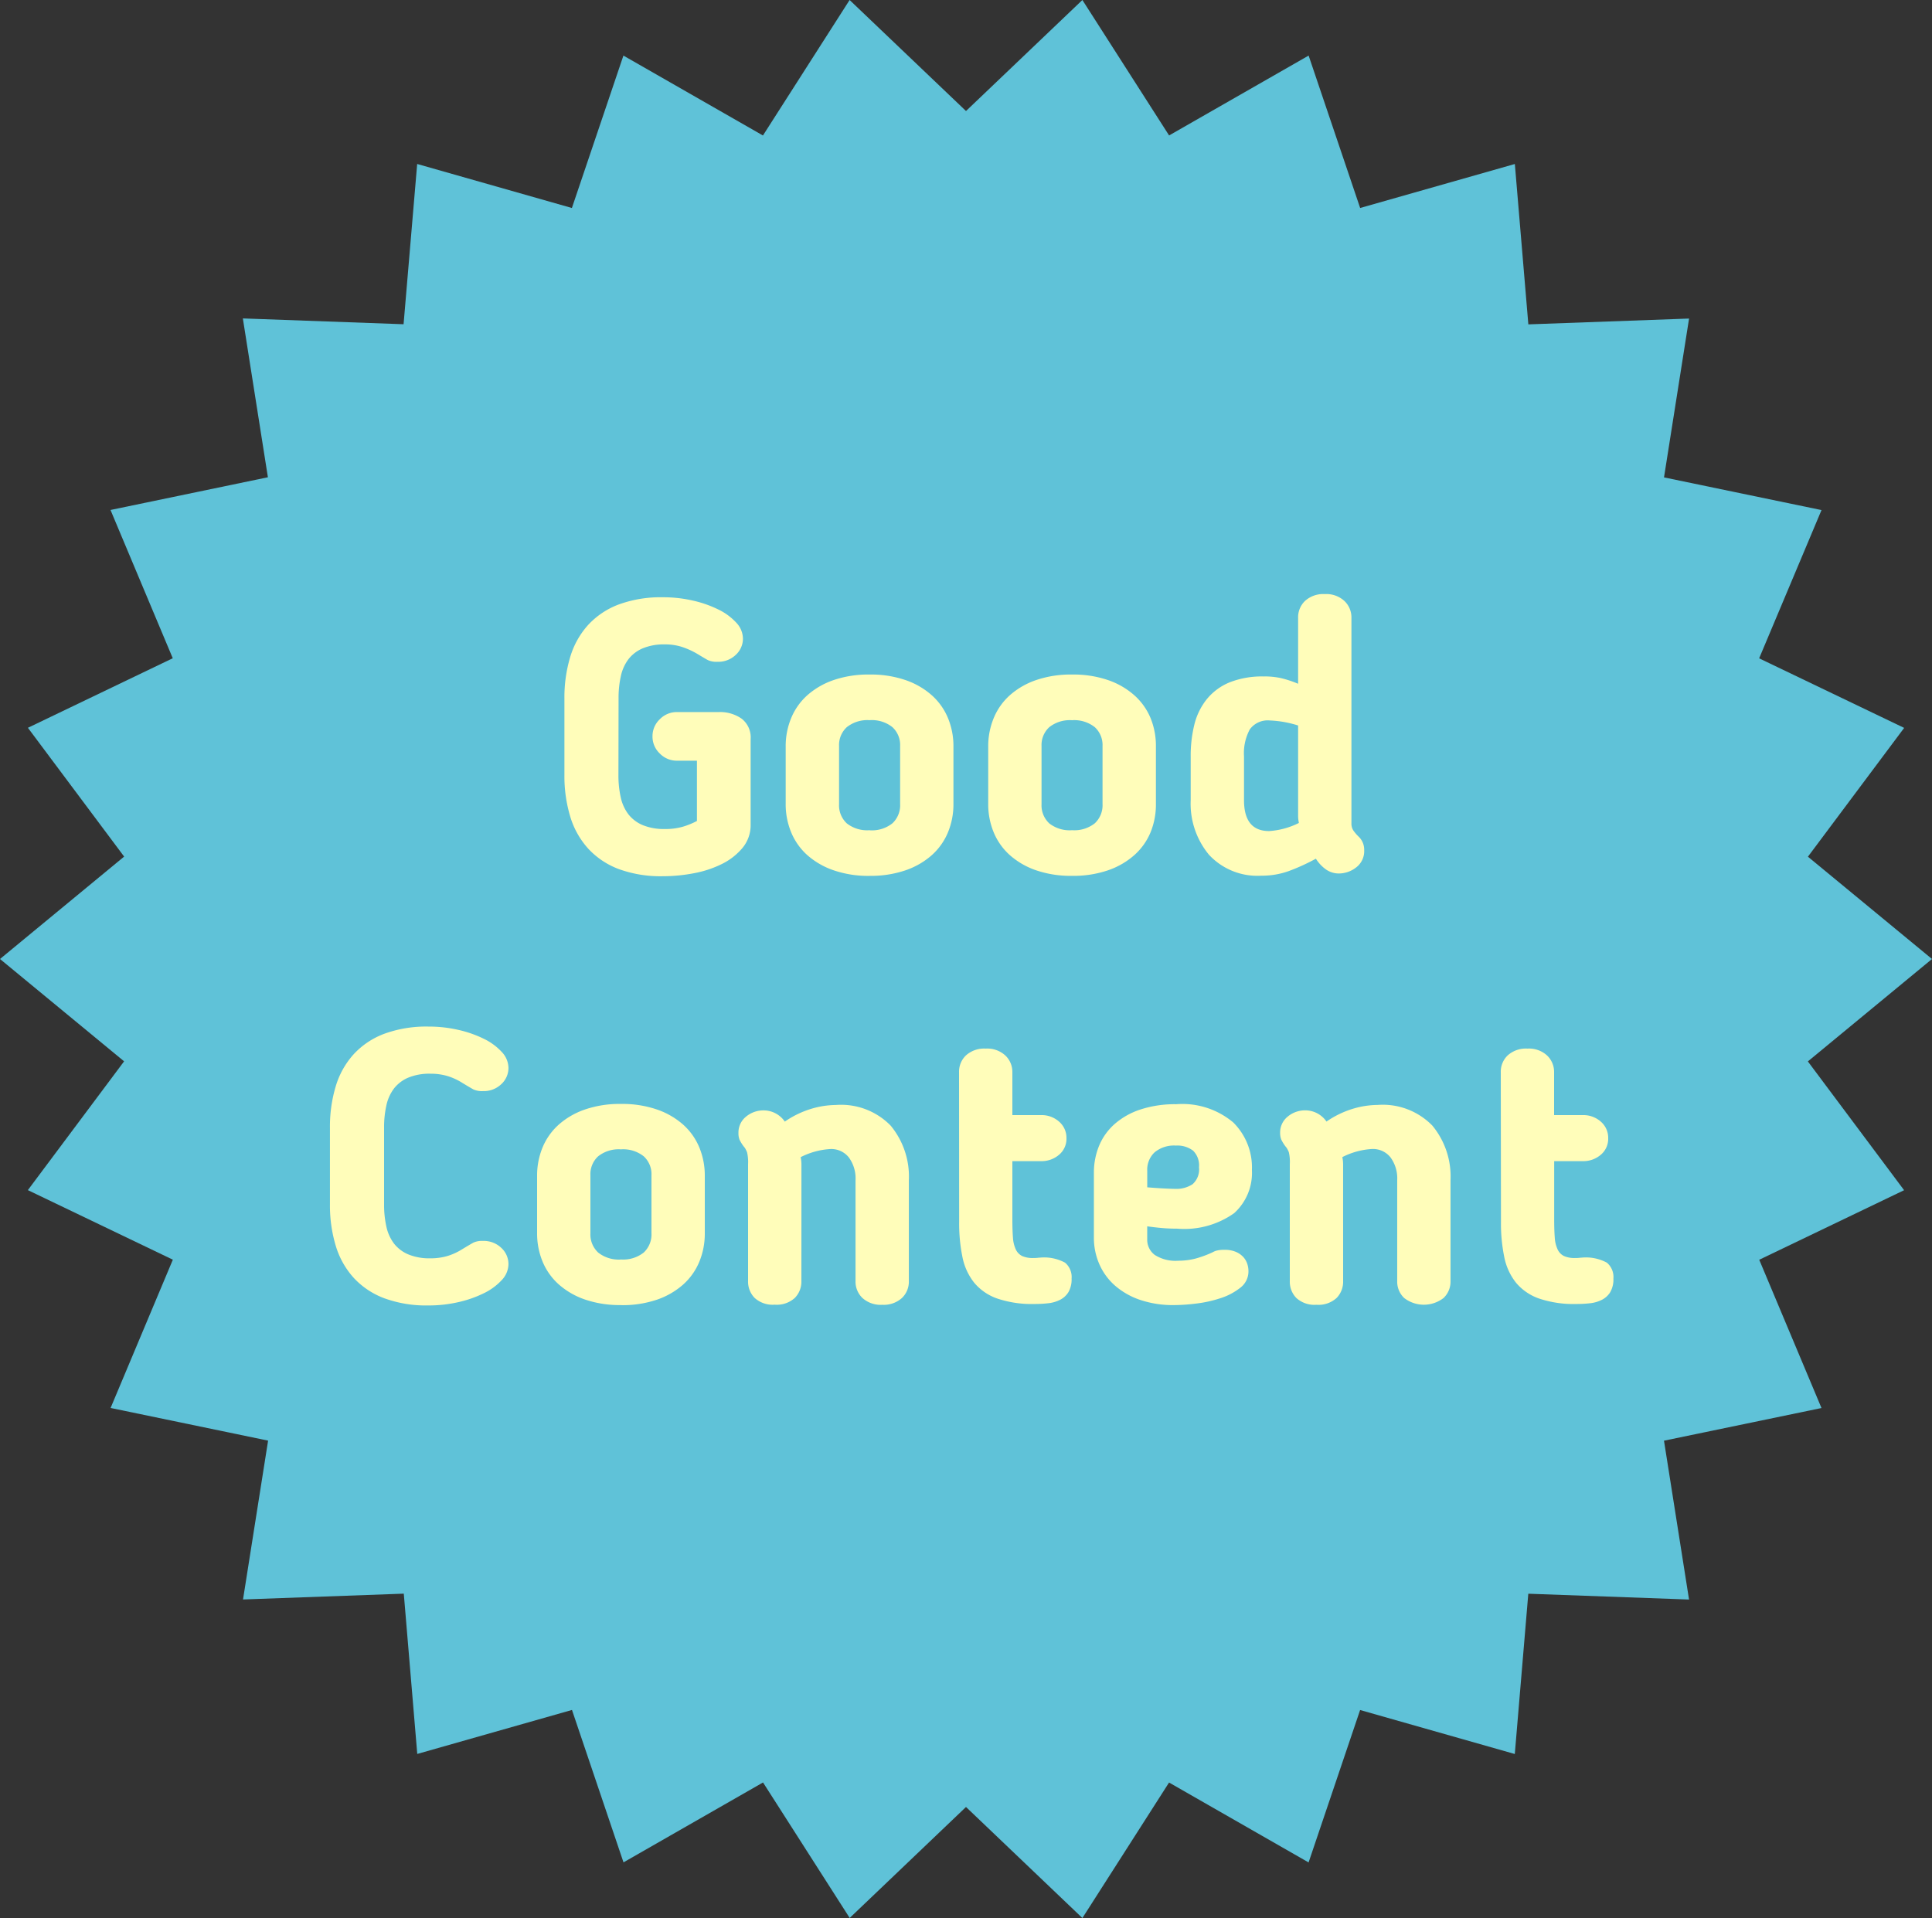
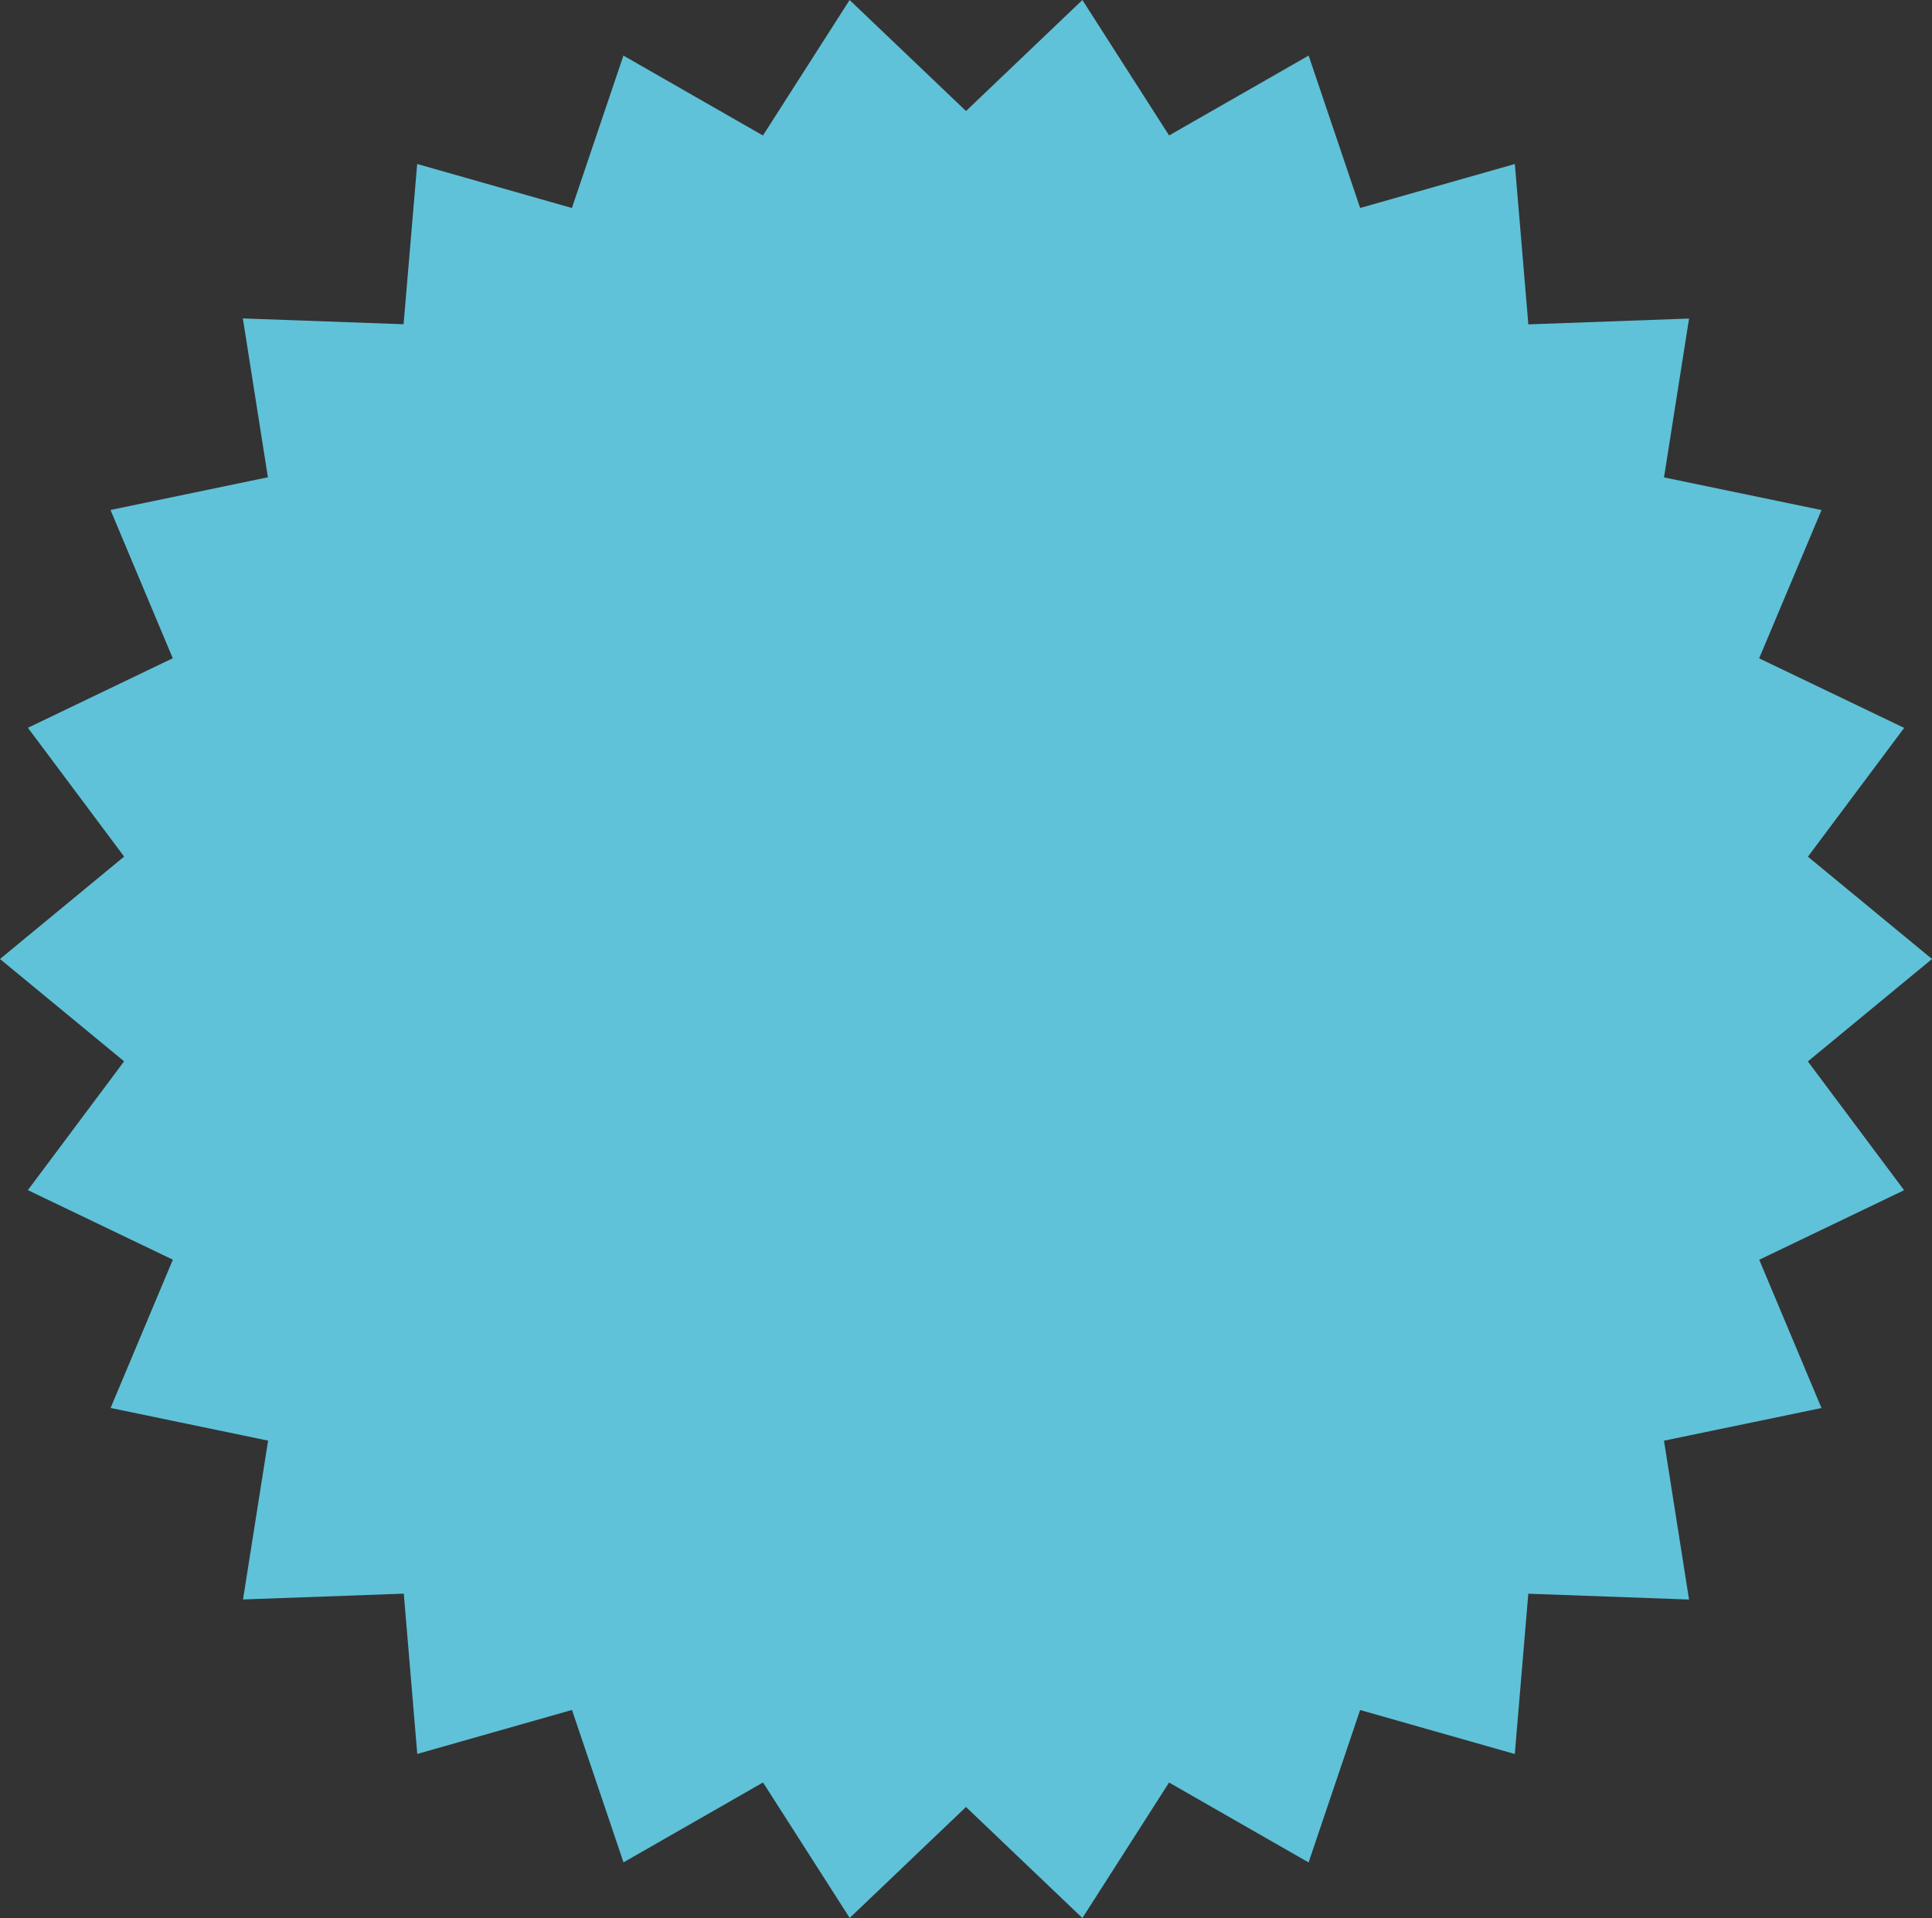
<svg xmlns="http://www.w3.org/2000/svg" width="90" height="89.353" viewBox="0 0 90 89.353">
  <rect x="0" y="0" width="90" height="89.353" fill="#333333" stroke="none" />
  <g id="グループ_174" data-name="グループ 174" transform="translate(-1453 -1264.542)">
    <path id="パス_425" data-name="パス 425" d="M50.422,0,45,5.172,39.578,0,35.541,6.312l-6.5-3.722-2.4,7.1L19.434,7.639,18.8,15.105l-7.487-.271,1.167,7.4L5.148,23.758l2.9,6.907L1.3,33.905l4.483,6L0,44.676l5.781,4.767-4.483,6,6.754,3.241-2.9,6.907,7.337,1.522-1.168,7.4,7.489-.271.628,7.467,7.207-2.049,2.4,7.1,6.5-3.722,4.037,6.312L45,84.18l5.422,5.173,4.037-6.312,6.5,3.722,2.4-7.1,7.206,2.049.629-7.467,7.488.271-1.167-7.4,7.337-1.522-2.9-6.907L88.7,55.447l-4.483-6L90,44.676,84.22,39.91l4.483-6-6.755-3.241,2.905-6.907-7.337-1.522,1.167-7.4-7.487.271L70.567,7.64,63.361,9.689l-2.4-7.1-6.5,3.721Z" transform="translate(1453 1264.542)" fill="#5fc2d8" />
-     <path id="パス_537" data-name="パス 537" d="M-16.191-4.572a4.652,4.652,0,0,0,.108,1.044,2.005,2.005,0,0,0,.36.792,1.666,1.666,0,0,0,.666.5,2.576,2.576,0,0,0,1.026.18A2.886,2.886,0,0,0-13.2-2.16a3.679,3.679,0,0,0,.666-.27V-5.238h-.936a1.1,1.1,0,0,1-.792-.333,1.078,1.078,0,0,1-.342-.8,1.078,1.078,0,0,1,.342-.8,1.1,1.1,0,0,1,.792-.333h1.962a1.75,1.75,0,0,1,1.053.306,1.1,1.1,0,0,1,.423.954v3.978a1.659,1.659,0,0,1-.378,1.089,2.941,2.941,0,0,1-.972.756A4.971,4.971,0,0,1-12.7.009a7.7,7.7,0,0,1-1.422.135,5.7,5.7,0,0,1-2.052-.333A3.706,3.706,0,0,1-17.6-1.143a3.882,3.882,0,0,1-.837-1.494,6.529,6.529,0,0,1-.27-1.935V-8.136a6.529,6.529,0,0,1,.27-1.935,3.882,3.882,0,0,1,.837-1.494,3.706,3.706,0,0,1,1.431-.954,5.7,5.7,0,0,1,2.052-.333,6.172,6.172,0,0,1,1.386.153,5.308,5.308,0,0,1,1.188.414,2.775,2.775,0,0,1,.837.612,1.1,1.1,0,0,1,.315.747,1.023,1.023,0,0,1-.333.756,1.175,1.175,0,0,1-.855.324.954.954,0,0,1-.45-.081q-.144-.081-.324-.189l-.18-.108a3.652,3.652,0,0,0-.7-.315,2.551,2.551,0,0,0-.792-.117,2.576,2.576,0,0,0-1.026.18,1.666,1.666,0,0,0-.666.5,2.005,2.005,0,0,0-.36.792,4.652,4.652,0,0,0-.108,1.044Zm11.7,4.7A4.983,4.983,0,0,1-6.174-.135,3.6,3.6,0,0,1-7.4-.846a2.924,2.924,0,0,1-.747-1.062A3.417,3.417,0,0,1-8.4-3.222V-5.9a3.417,3.417,0,0,1,.252-1.314A2.924,2.924,0,0,1-7.4-8.28a3.6,3.6,0,0,1,1.224-.711,4.983,4.983,0,0,1,1.683-.261,4.983,4.983,0,0,1,1.683.261,3.6,3.6,0,0,1,1.224.711A2.924,2.924,0,0,1-.837-7.218,3.417,3.417,0,0,1-.585-5.9v2.682A3.417,3.417,0,0,1-.837-1.908,2.924,2.924,0,0,1-1.584-.846a3.6,3.6,0,0,1-1.224.711A4.983,4.983,0,0,1-4.491.126Zm0-2.124a1.54,1.54,0,0,0,1.062-.324,1.149,1.149,0,0,0,.36-.9v-2.7a1.127,1.127,0,0,0-.36-.882,1.54,1.54,0,0,0-1.062-.324A1.54,1.54,0,0,0-5.553-6.8a1.127,1.127,0,0,0-.36.882v2.7a1.149,1.149,0,0,0,.36.9A1.54,1.54,0,0,0-4.491-2ZM4.941.126A4.983,4.983,0,0,1,3.258-.135,3.6,3.6,0,0,1,2.034-.846a2.924,2.924,0,0,1-.747-1.062,3.417,3.417,0,0,1-.252-1.314V-5.9a3.417,3.417,0,0,1,.252-1.314A2.924,2.924,0,0,1,2.034-8.28a3.6,3.6,0,0,1,1.224-.711,4.983,4.983,0,0,1,1.683-.261,4.983,4.983,0,0,1,1.683.261,3.6,3.6,0,0,1,1.224.711A2.924,2.924,0,0,1,8.6-7.218,3.417,3.417,0,0,1,8.847-5.9v2.682A3.417,3.417,0,0,1,8.6-1.908,2.924,2.924,0,0,1,7.848-.846a3.6,3.6,0,0,1-1.224.711A4.983,4.983,0,0,1,4.941.126ZM4.941-2A1.54,1.54,0,0,0,6-2.322a1.149,1.149,0,0,0,.36-.9v-2.7A1.127,1.127,0,0,0,6-6.8a1.54,1.54,0,0,0-1.062-.324A1.54,1.54,0,0,0,3.879-6.8a1.127,1.127,0,0,0-.36.882v2.7a1.149,1.149,0,0,0,.36.9A1.54,1.54,0,0,0,4.941-2Zm8.946-7.164a3.676,3.676,0,0,1,.756.072,5,5,0,0,1,.828.27V-11.9a1.048,1.048,0,0,1,.324-.783A1.263,1.263,0,0,1,16.713-13a1.242,1.242,0,0,1,.918.324,1.056,1.056,0,0,1,.324.774v9.576A.59.59,0,0,0,18.036-2a1.979,1.979,0,0,0,.261.306.833.833,0,0,1,.252.612.954.954,0,0,1-.378.819,1.314,1.314,0,0,1-.792.279,1.041,1.041,0,0,1-.612-.189,1.764,1.764,0,0,1-.468-.5,9.492,9.492,0,0,1-1.26.576,3.711,3.711,0,0,1-1.278.216,3.076,3.076,0,0,1-2.439-.972A3.729,3.729,0,0,1,10.467-3.4V-5.436a6.043,6.043,0,0,1,.171-1.485A3.052,3.052,0,0,1,11.214-8.1a2.684,2.684,0,0,1,1.053-.783A4.109,4.109,0,0,1,13.887-9.162Zm1.584,2.286a4.98,4.98,0,0,0-1.314-.234,1.032,1.032,0,0,0-.936.414,2.341,2.341,0,0,0-.27,1.26V-3.4q0,1.44,1.17,1.44a3.6,3.6,0,0,0,1.386-.378q-.018-.09-.027-.171a1.55,1.55,0,0,1-.009-.171Zm-42.579,22.3A4.652,4.652,0,0,0-27,16.472a2.005,2.005,0,0,0,.36.792,1.666,1.666,0,0,0,.666.5,2.576,2.576,0,0,0,1.026.18,2.748,2.748,0,0,0,.792-.108,2.843,2.843,0,0,0,.7-.324l.18-.108q.18-.108.324-.189a.954.954,0,0,1,.45-.081,1.175,1.175,0,0,1,.855.324,1.023,1.023,0,0,1,.333.756,1.1,1.1,0,0,1-.315.747,2.775,2.775,0,0,1-.837.612,5.308,5.308,0,0,1-1.188.414,6.172,6.172,0,0,1-1.386.153,5.7,5.7,0,0,1-2.052-.333,3.706,3.706,0,0,1-1.431-.954,3.882,3.882,0,0,1-.837-1.494,6.529,6.529,0,0,1-.27-1.935V11.864a6.529,6.529,0,0,1,.27-1.935,3.882,3.882,0,0,1,.837-1.494,3.706,3.706,0,0,1,1.431-.954,5.7,5.7,0,0,1,2.052-.333,6.172,6.172,0,0,1,1.386.153,5.308,5.308,0,0,1,1.188.414,2.775,2.775,0,0,1,.837.612,1.1,1.1,0,0,1,.315.747,1.023,1.023,0,0,1-.333.756,1.175,1.175,0,0,1-.855.324.954.954,0,0,1-.45-.081q-.144-.081-.324-.189l-.18-.108a2.843,2.843,0,0,0-.7-.324,2.748,2.748,0,0,0-.792-.108,2.576,2.576,0,0,0-1.026.18,1.666,1.666,0,0,0-.666.5,2.005,2.005,0,0,0-.36.792,4.652,4.652,0,0,0-.108,1.044Zm11.034,4.7a4.983,4.983,0,0,1-1.683-.261,3.6,3.6,0,0,1-1.224-.711,2.924,2.924,0,0,1-.747-1.062,3.417,3.417,0,0,1-.252-1.314V14.1a3.417,3.417,0,0,1,.252-1.314,2.924,2.924,0,0,1,.747-1.062,3.6,3.6,0,0,1,1.224-.711,4.983,4.983,0,0,1,1.683-.261,4.983,4.983,0,0,1,1.683.261,3.6,3.6,0,0,1,1.224.711,2.924,2.924,0,0,1,.747,1.062,3.417,3.417,0,0,1,.252,1.314v2.682a3.417,3.417,0,0,1-.252,1.314,2.924,2.924,0,0,1-.747,1.062,3.6,3.6,0,0,1-1.224.711A4.983,4.983,0,0,1-16.074,20.126Zm0-2.124a1.54,1.54,0,0,0,1.062-.324,1.149,1.149,0,0,0,.36-.9v-2.7a1.127,1.127,0,0,0-.36-.882,1.54,1.54,0,0,0-1.062-.324,1.54,1.54,0,0,0-1.062.324,1.127,1.127,0,0,0-.36.882v2.7a1.149,1.149,0,0,0,.36.9A1.54,1.54,0,0,0-16.074,18Zm8.406,1.008a1.079,1.079,0,0,1-.306.783,1.251,1.251,0,0,1-.936.315,1.251,1.251,0,0,1-.936-.315,1.079,1.079,0,0,1-.306-.783V13.556A1.98,1.98,0,0,0-10.2,13a1.523,1.523,0,0,0-.1-.2,1.815,1.815,0,0,1-.252-.387A.845.845,0,0,1-10.6,12.1a.948.948,0,0,1,.342-.747,1.27,1.27,0,0,1,.864-.3,1.2,1.2,0,0,1,.954.522,4.416,4.416,0,0,1,1.224-.594,4.091,4.091,0,0,1,1.152-.18,3.224,3.224,0,0,1,2.556.963,3.719,3.719,0,0,1,.846,2.547v4.7a1.048,1.048,0,0,1-.324.783,1.263,1.263,0,0,1-.918.315,1.263,1.263,0,0,1-.918-.315,1.048,1.048,0,0,1-.324-.783v-4.7a1.651,1.651,0,0,0-.315-1.071,1.044,1.044,0,0,0-.855-.387,3.5,3.5,0,0,0-1.386.378q.018.09.027.171a1.55,1.55,0,0,1,.009.171ZM-.324,9.272A1.048,1.048,0,0,1,0,8.489a1.263,1.263,0,0,1,.918-.315,1.242,1.242,0,0,1,.918.324,1.056,1.056,0,0,1,.324.774v2H3.492a1.222,1.222,0,0,1,.846.306.994.994,0,0,1,.342.774.967.967,0,0,1-.342.765,1.245,1.245,0,0,1-.846.3H2.16V16.13q0,.5.027.846a1.522,1.522,0,0,0,.135.558.641.641,0,0,0,.3.306,1.21,1.21,0,0,0,.513.09,1.687,1.687,0,0,0,.2-.009.955.955,0,0,1,.108-.009,2.054,2.054,0,0,1,1.17.234.87.87,0,0,1,.306.738,1.2,1.2,0,0,1-.144.63.972.972,0,0,1-.387.36,1.585,1.585,0,0,1-.549.162,5.552,5.552,0,0,1-.648.036,5.056,5.056,0,0,1-1.728-.252,2.446,2.446,0,0,1-1.08-.738,2.791,2.791,0,0,1-.549-1.2,7.791,7.791,0,0,1-.153-1.629Zm10.152,7.29q-.36,0-.675-.027t-.711-.081v.594a.881.881,0,0,0,.351.738,1.784,1.784,0,0,0,1.089.27,3.187,3.187,0,0,0,.81-.1,5,5,0,0,0,.81-.3.685.685,0,0,1,.18-.072,1.383,1.383,0,0,1,.36-.036,1.3,1.3,0,0,1,.54.1,1,1,0,0,1,.342.243.876.876,0,0,1,.18.315,1.1,1.1,0,0,1,.054.333.954.954,0,0,1-.378.774,2.9,2.9,0,0,1-.918.486,5.774,5.774,0,0,1-1.134.252,8.7,8.7,0,0,1-1.026.072,4.8,4.8,0,0,1-1.593-.243,3.47,3.47,0,0,1-1.17-.666,2.846,2.846,0,0,1-.729-1,3.064,3.064,0,0,1-.252-1.242V13.97A3.275,3.275,0,0,1,6.2,12.7a2.767,2.767,0,0,1,.729-1.017,3.45,3.45,0,0,1,1.206-.675,5.173,5.173,0,0,1,1.656-.243,3.684,3.684,0,0,1,2.655.846,2.944,2.944,0,0,1,.873,2.214,2.529,2.529,0,0,1-.828,2.016A4.018,4.018,0,0,1,9.828,16.562ZM10.854,13.7a.958.958,0,0,0-.279-.774,1.215,1.215,0,0,0-.8-.234,1.411,1.411,0,0,0-.99.315,1.105,1.105,0,0,0-.342.855v.774q.432.036.792.054t.5.018a1.369,1.369,0,0,0,.819-.216A.92.92,0,0,0,10.854,13.7Zm6.714,5.31a1.079,1.079,0,0,1-.306.783,1.251,1.251,0,0,1-.936.315,1.251,1.251,0,0,1-.936-.315,1.079,1.079,0,0,1-.306-.783V13.556A1.98,1.98,0,0,0,15.039,13a1.523,1.523,0,0,0-.1-.2,1.815,1.815,0,0,1-.252-.387.845.845,0,0,1-.054-.315.948.948,0,0,1,.342-.747,1.27,1.27,0,0,1,.864-.3,1.2,1.2,0,0,1,.954.522,4.416,4.416,0,0,1,1.224-.594,4.091,4.091,0,0,1,1.152-.18,3.224,3.224,0,0,1,2.556.963,3.719,3.719,0,0,1,.846,2.547v4.7a1.048,1.048,0,0,1-.324.783,1.5,1.5,0,0,1-1.836,0,1.048,1.048,0,0,1-.324-.783v-4.7a1.651,1.651,0,0,0-.315-1.071,1.044,1.044,0,0,0-.855-.387,3.5,3.5,0,0,0-1.386.378q.018.09.027.171a1.55,1.55,0,0,1,.009.171Zm7.344-9.738a1.048,1.048,0,0,1,.324-.783,1.263,1.263,0,0,1,.918-.315,1.242,1.242,0,0,1,.918.324,1.056,1.056,0,0,1,.324.774v2h1.332a1.222,1.222,0,0,1,.846.306.994.994,0,0,1,.342.774.967.967,0,0,1-.342.765,1.245,1.245,0,0,1-.846.3H27.4V16.13q0,.5.027.846a1.522,1.522,0,0,0,.135.558.641.641,0,0,0,.3.306,1.21,1.21,0,0,0,.513.09,1.687,1.687,0,0,0,.2-.009.955.955,0,0,1,.108-.009,2.054,2.054,0,0,1,1.17.234.87.87,0,0,1,.306.738,1.2,1.2,0,0,1-.144.63.972.972,0,0,1-.387.36,1.585,1.585,0,0,1-.549.162,5.552,5.552,0,0,1-.648.036,5.056,5.056,0,0,1-1.728-.252,2.446,2.446,0,0,1-1.08-.738,2.791,2.791,0,0,1-.549-1.2,7.791,7.791,0,0,1-.153-1.629Z" transform="translate(1498 1305.218)" fill="#fffdba" />
  </g>
</svg>